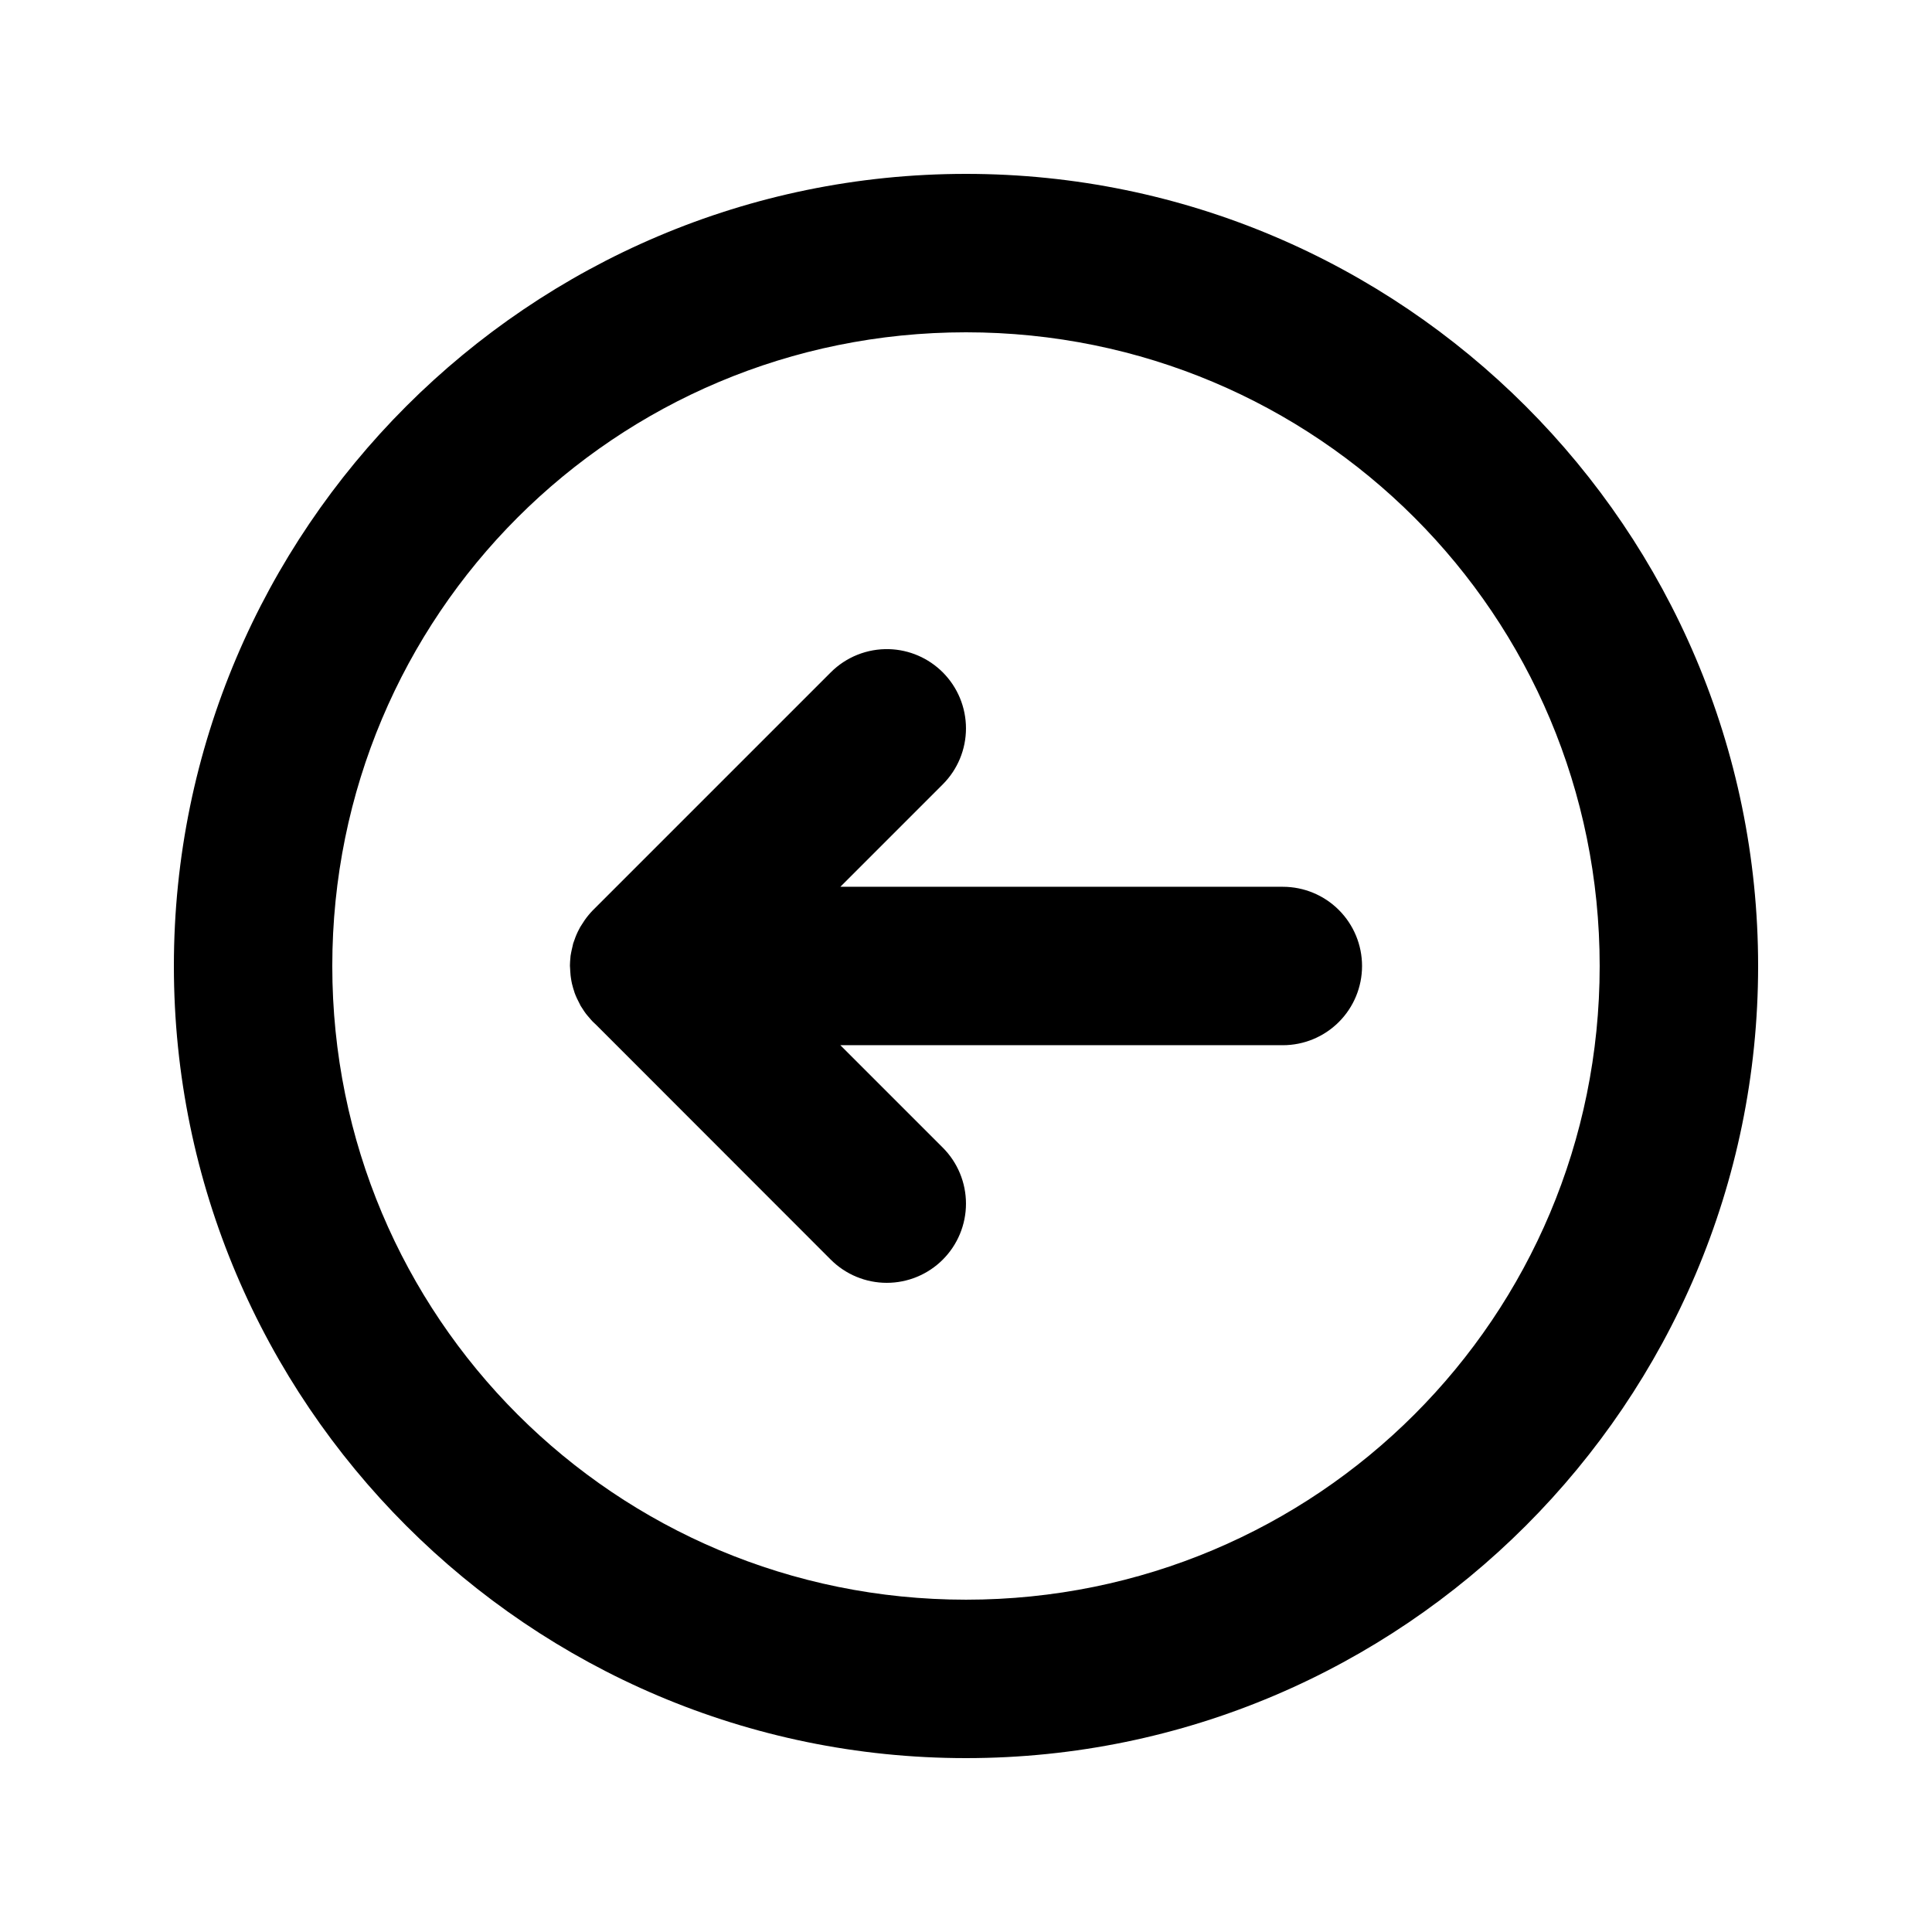
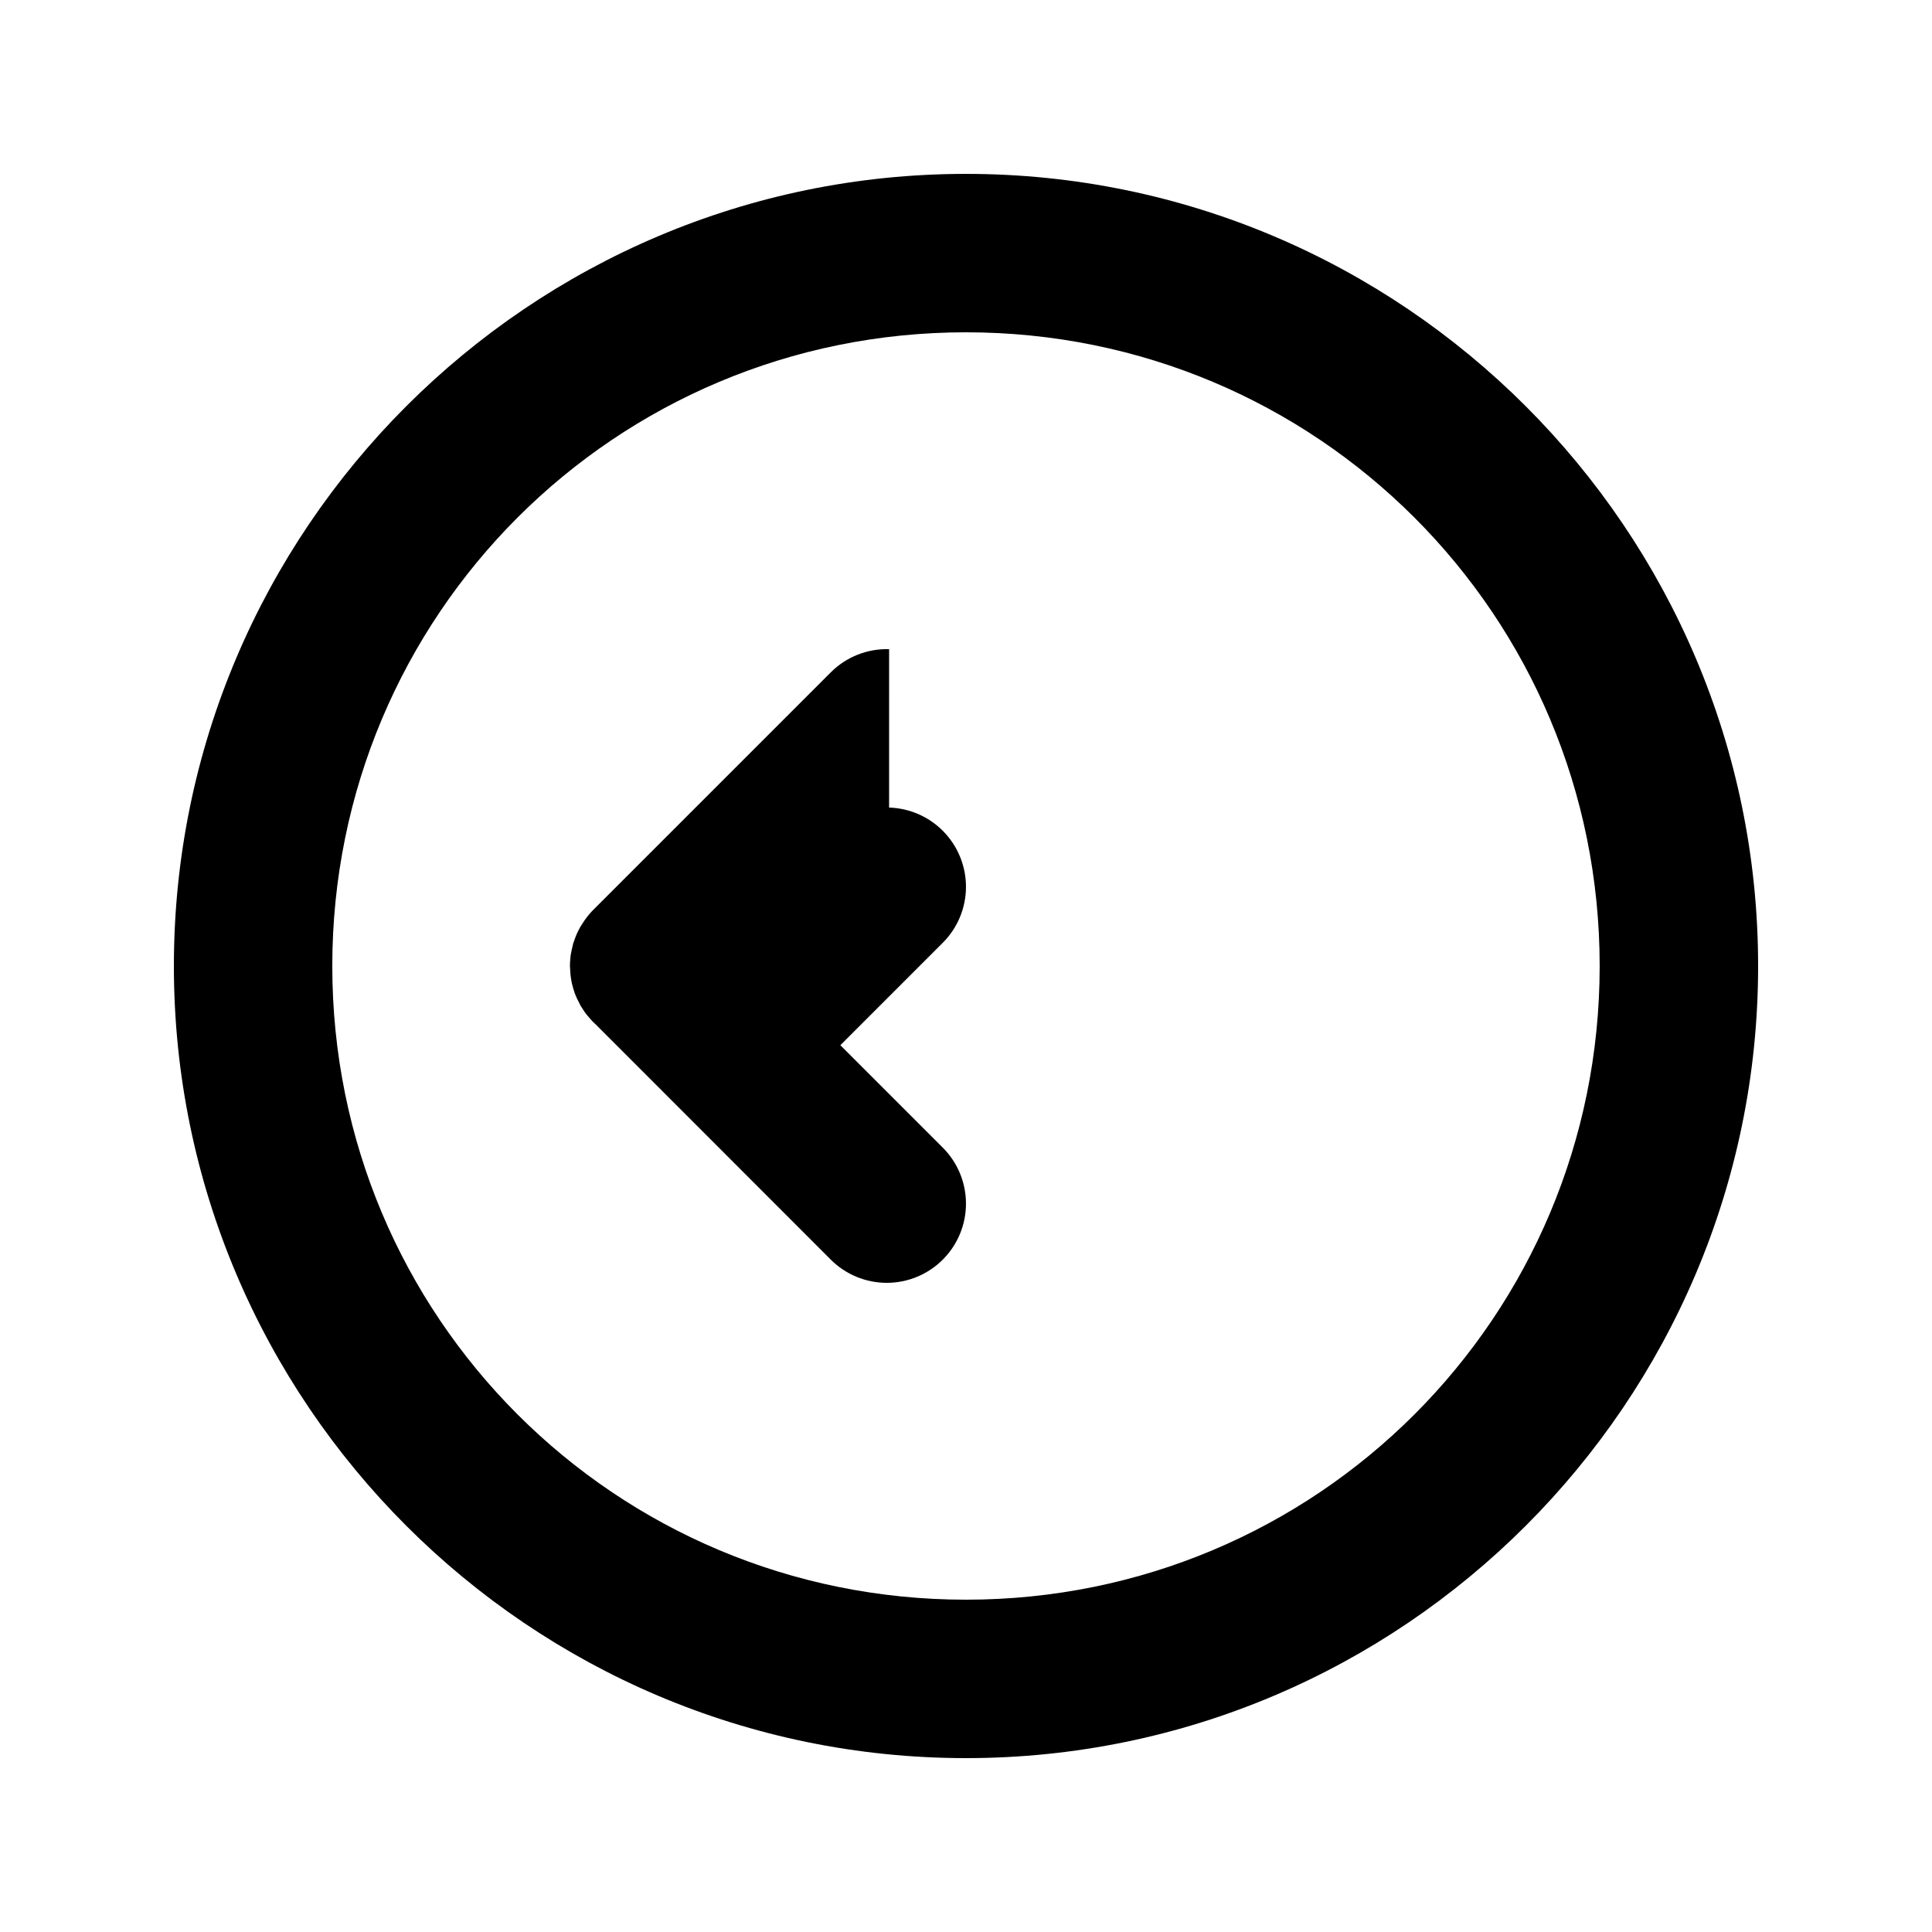
<svg xmlns="http://www.w3.org/2000/svg" fill="#000000" width="800px" height="800px" version="1.1" viewBox="144 144 512 512">
-   <path d="m400 190.08c-115.69 0-209.92 94.234-209.92 209.92s94.234 209.92 209.92 209.92 209.92-94.23 209.92-209.92-94.23-209.92-209.92-209.92zm0 41.984c92.996 0 167.93 74.938 167.93 167.94 0 92.996-74.938 167.93-167.93 167.93-93 0-167.94-74.938-167.94-167.93 0-93 74.938-167.94 167.94-167.94zm-20.379 83.969c-5.777-0.168-11.371 2.059-15.457 6.148l-62.977 62.977c-0.066 0.066-0.137 0.137-0.203 0.207-0.344 0.355-0.672 0.727-0.984 1.105-0.375 0.449-0.73 0.914-1.066 1.395-0.289 0.414-0.562 0.836-0.82 1.27-0.125 0.191-0.25 0.383-0.367 0.574-0.219 0.391-0.426 0.785-0.617 1.188-0.238 0.5-0.457 1.004-0.656 1.52-0.027 0.082-0.055 0.164-0.082 0.246-0.18 0.445-0.344 0.895-0.492 1.352-0.059 0.246-0.113 0.492-0.164 0.738-0.074 0.285-0.141 0.574-0.203 0.863-0.062 0.258-0.117 0.516-0.164 0.777-0.062 0.301-0.117 0.602-0.164 0.902-0.059 0.504-0.102 1.008-0.125 1.516-0.02 0.316-0.035 0.629-0.039 0.945v0.246c0.012 0.203 0.023 0.41 0.039 0.613 0.012 0.262 0.023 0.52 0.043 0.777 0.016 0.359 0.043 0.715 0.082 1.066 0.023 0.207 0.051 0.41 0.082 0.617 0.074 0.535 0.168 1.07 0.285 1.598 0.098 0.414 0.207 0.824 0.328 1.23 0.09 0.305 0.184 0.605 0.289 0.902 0.023 0.098 0.051 0.191 0.082 0.285 0.184 0.5 0.391 0.992 0.613 1.477 0.215 0.473 0.449 0.938 0.699 1.395 0.09 0.195 0.188 0.383 0.285 0.574 0.195 0.32 0.402 0.633 0.613 0.945 0.094 0.148 0.191 0.301 0.289 0.449 0.16 0.234 0.324 0.469 0.492 0.695 0.121 0.152 0.242 0.305 0.367 0.453 0.316 0.395 0.645 0.777 0.984 1.148 0.137 0.152 0.273 0.301 0.41 0.449 0.055 0.055 0.109 0.109 0.164 0.164 0.281 0.281 0.566 0.555 0.863 0.82l62.113 62.156c3.938 3.938 9.277 6.148 14.844 6.148 5.566 0 10.902-2.211 14.84-6.148s6.148-9.273 6.148-14.84c0-5.57-2.211-10.906-6.148-14.844l-27.141-27.141h117.26c5.57 0 10.91-2.215 14.844-6.148 3.938-3.938 6.148-9.277 6.148-14.844 0-5.57-2.211-10.91-6.148-14.844-3.934-3.938-9.273-6.148-14.844-6.148h-117.26l27.141-27.145c3.938-3.938 6.148-9.273 6.148-14.84 0-5.566-2.211-10.906-6.148-14.844-3.785-3.789-8.871-5.988-14.227-6.148z" />
+   <path d="m400 190.08c-115.69 0-209.92 94.234-209.92 209.92s94.234 209.92 209.92 209.92 209.92-94.23 209.92-209.92-94.23-209.92-209.92-209.92zm0 41.984c92.996 0 167.93 74.938 167.93 167.94 0 92.996-74.938 167.93-167.93 167.93-93 0-167.94-74.938-167.94-167.93 0-93 74.938-167.94 167.94-167.94zm-20.379 83.969c-5.777-0.168-11.371 2.059-15.457 6.148l-62.977 62.977c-0.066 0.066-0.137 0.137-0.203 0.207-0.344 0.355-0.672 0.727-0.984 1.105-0.375 0.449-0.73 0.914-1.066 1.395-0.289 0.414-0.562 0.836-0.82 1.27-0.125 0.191-0.25 0.383-0.367 0.574-0.219 0.391-0.426 0.785-0.617 1.188-0.238 0.5-0.457 1.004-0.656 1.52-0.027 0.082-0.055 0.164-0.082 0.246-0.18 0.445-0.344 0.895-0.492 1.352-0.059 0.246-0.113 0.492-0.164 0.738-0.074 0.285-0.141 0.574-0.203 0.863-0.062 0.258-0.117 0.516-0.164 0.777-0.062 0.301-0.117 0.602-0.164 0.902-0.059 0.504-0.102 1.008-0.125 1.516-0.02 0.316-0.035 0.629-0.039 0.945v0.246c0.012 0.203 0.023 0.41 0.039 0.613 0.012 0.262 0.023 0.52 0.043 0.777 0.016 0.359 0.043 0.715 0.082 1.066 0.023 0.207 0.051 0.41 0.082 0.617 0.074 0.535 0.168 1.07 0.285 1.598 0.098 0.414 0.207 0.824 0.328 1.23 0.09 0.305 0.184 0.605 0.289 0.902 0.023 0.098 0.051 0.191 0.082 0.285 0.184 0.5 0.391 0.992 0.613 1.477 0.215 0.473 0.449 0.938 0.699 1.395 0.09 0.195 0.188 0.383 0.285 0.574 0.195 0.32 0.402 0.633 0.613 0.945 0.094 0.148 0.191 0.301 0.289 0.449 0.16 0.234 0.324 0.469 0.492 0.695 0.121 0.152 0.242 0.305 0.367 0.453 0.316 0.395 0.645 0.777 0.984 1.148 0.137 0.152 0.273 0.301 0.41 0.449 0.055 0.055 0.109 0.109 0.164 0.164 0.281 0.281 0.566 0.555 0.863 0.82l62.113 62.156c3.938 3.938 9.277 6.148 14.844 6.148 5.566 0 10.902-2.211 14.84-6.148s6.148-9.273 6.148-14.84c0-5.57-2.211-10.906-6.148-14.844l-27.141-27.141h117.26h-117.26l27.141-27.145c3.938-3.938 6.148-9.273 6.148-14.84 0-5.566-2.211-10.906-6.148-14.844-3.785-3.789-8.871-5.988-14.227-6.148z" />
</svg>